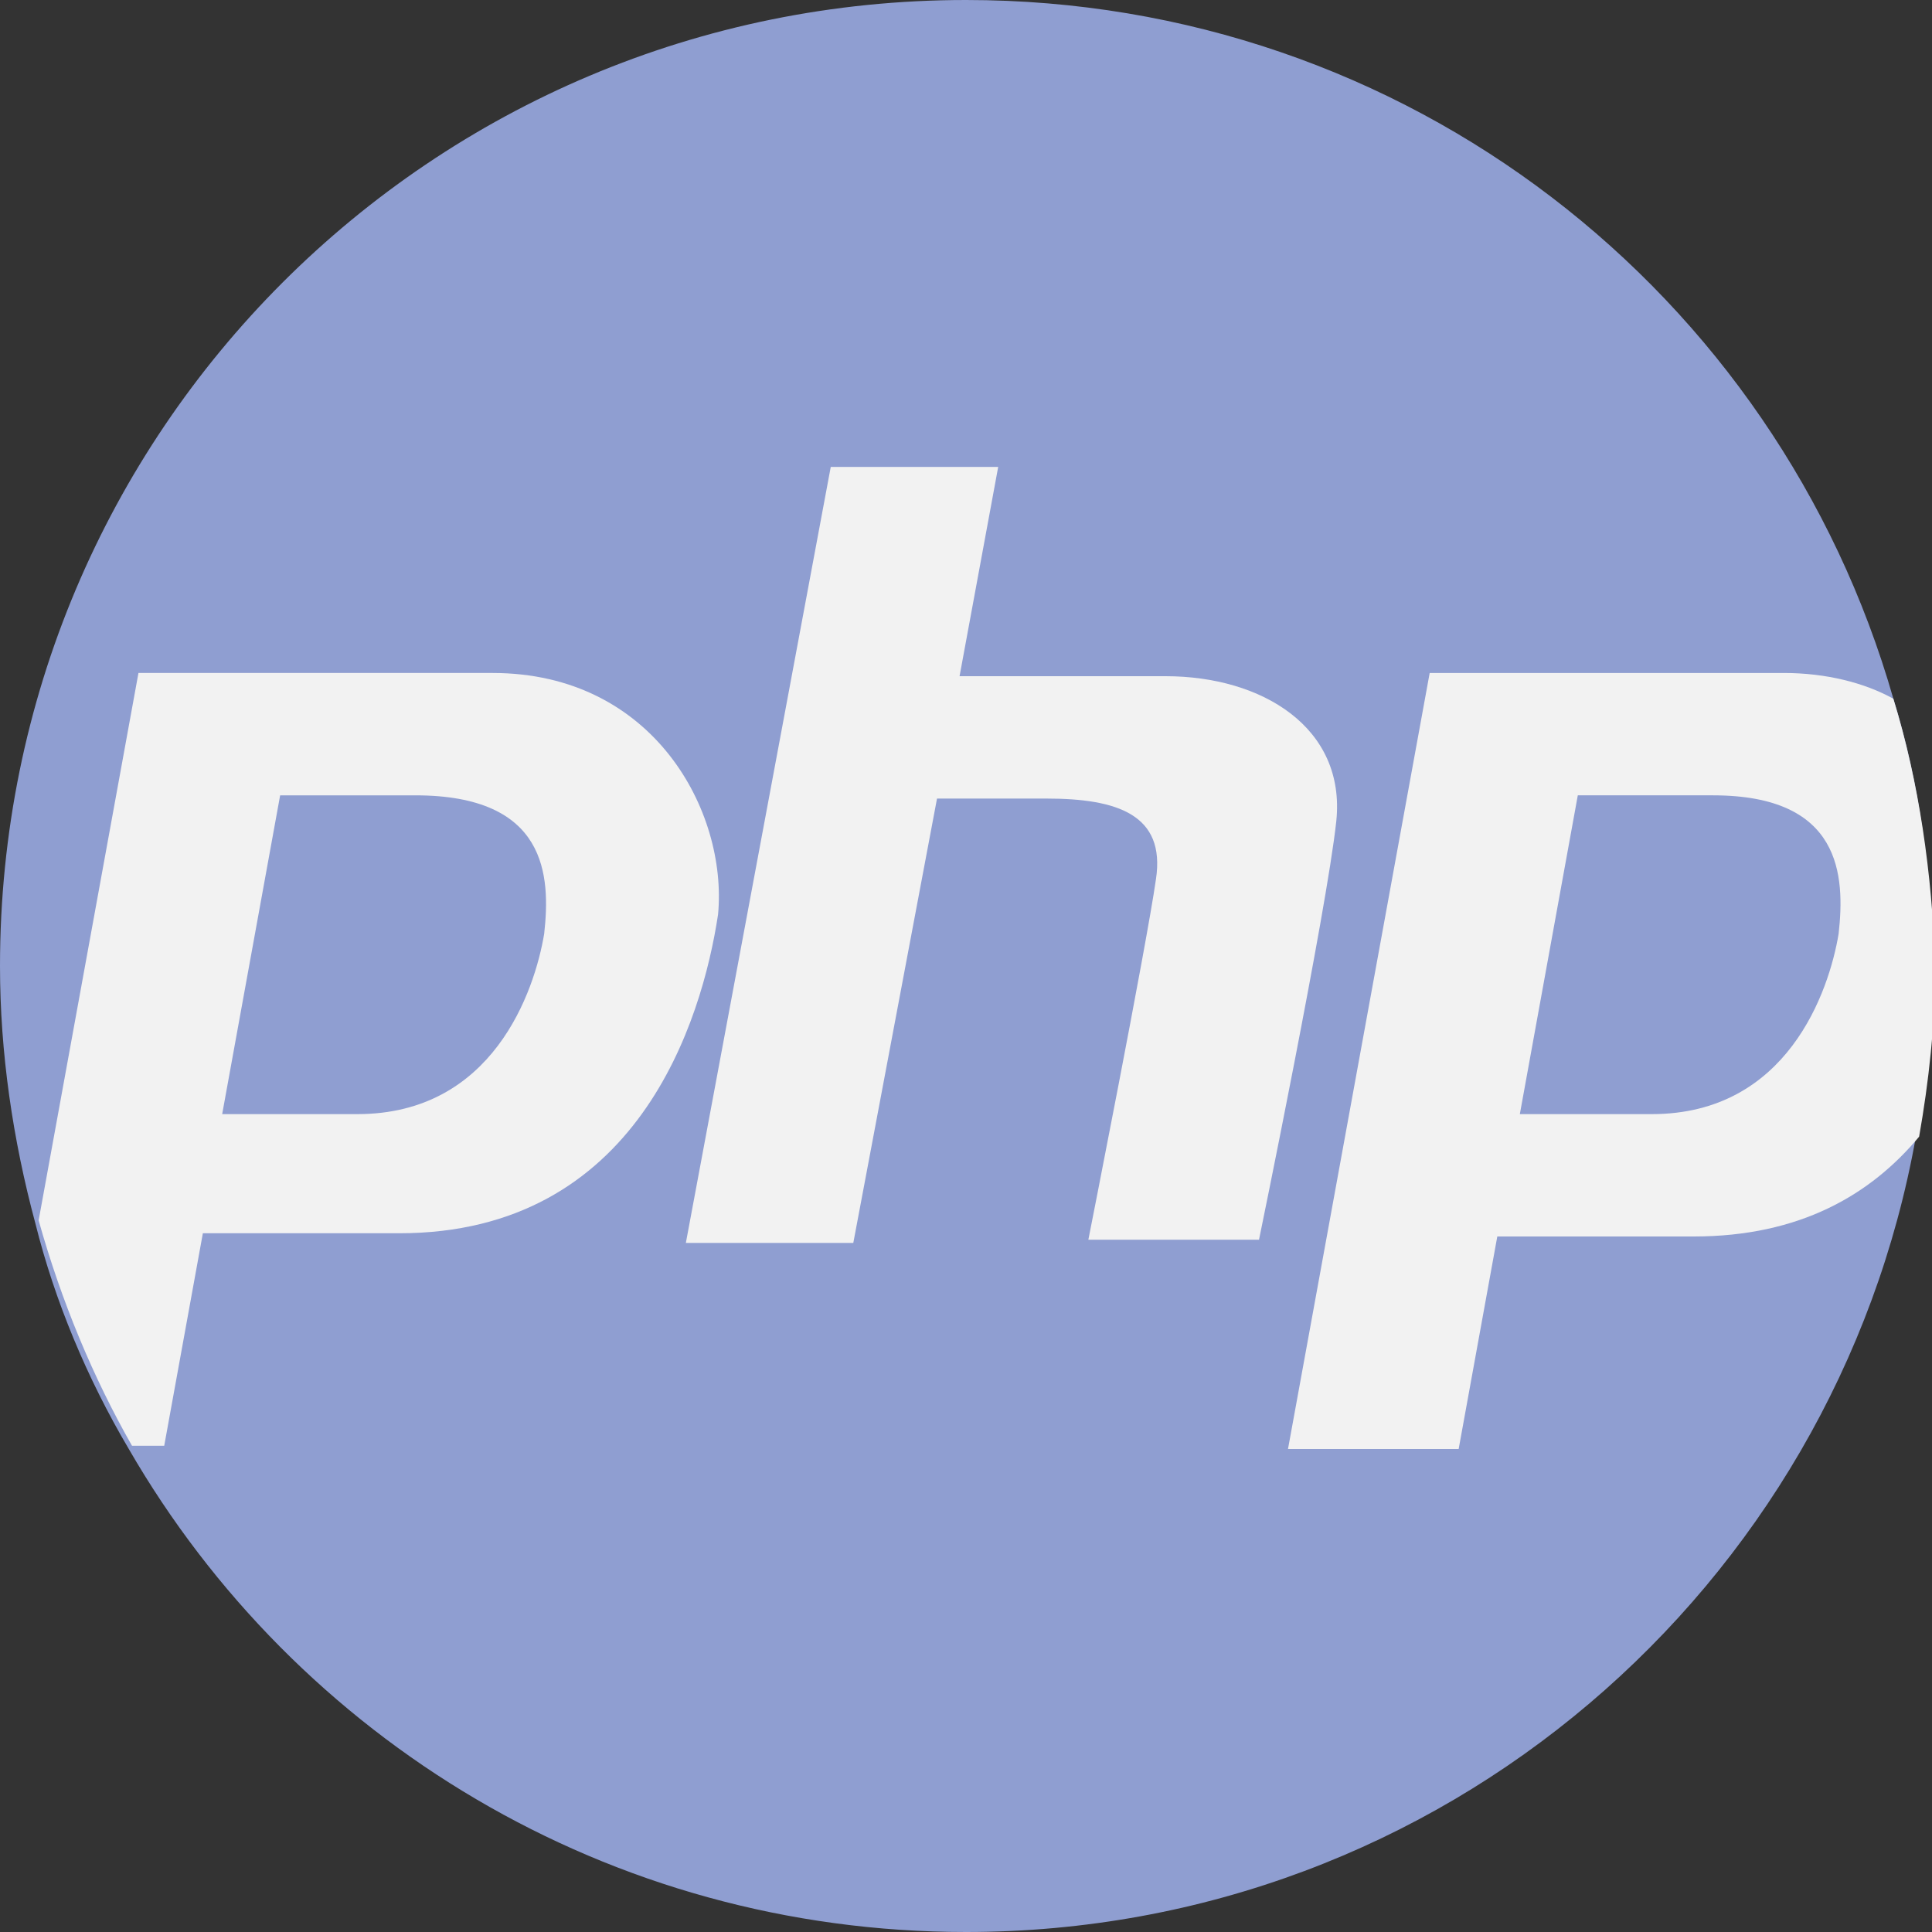
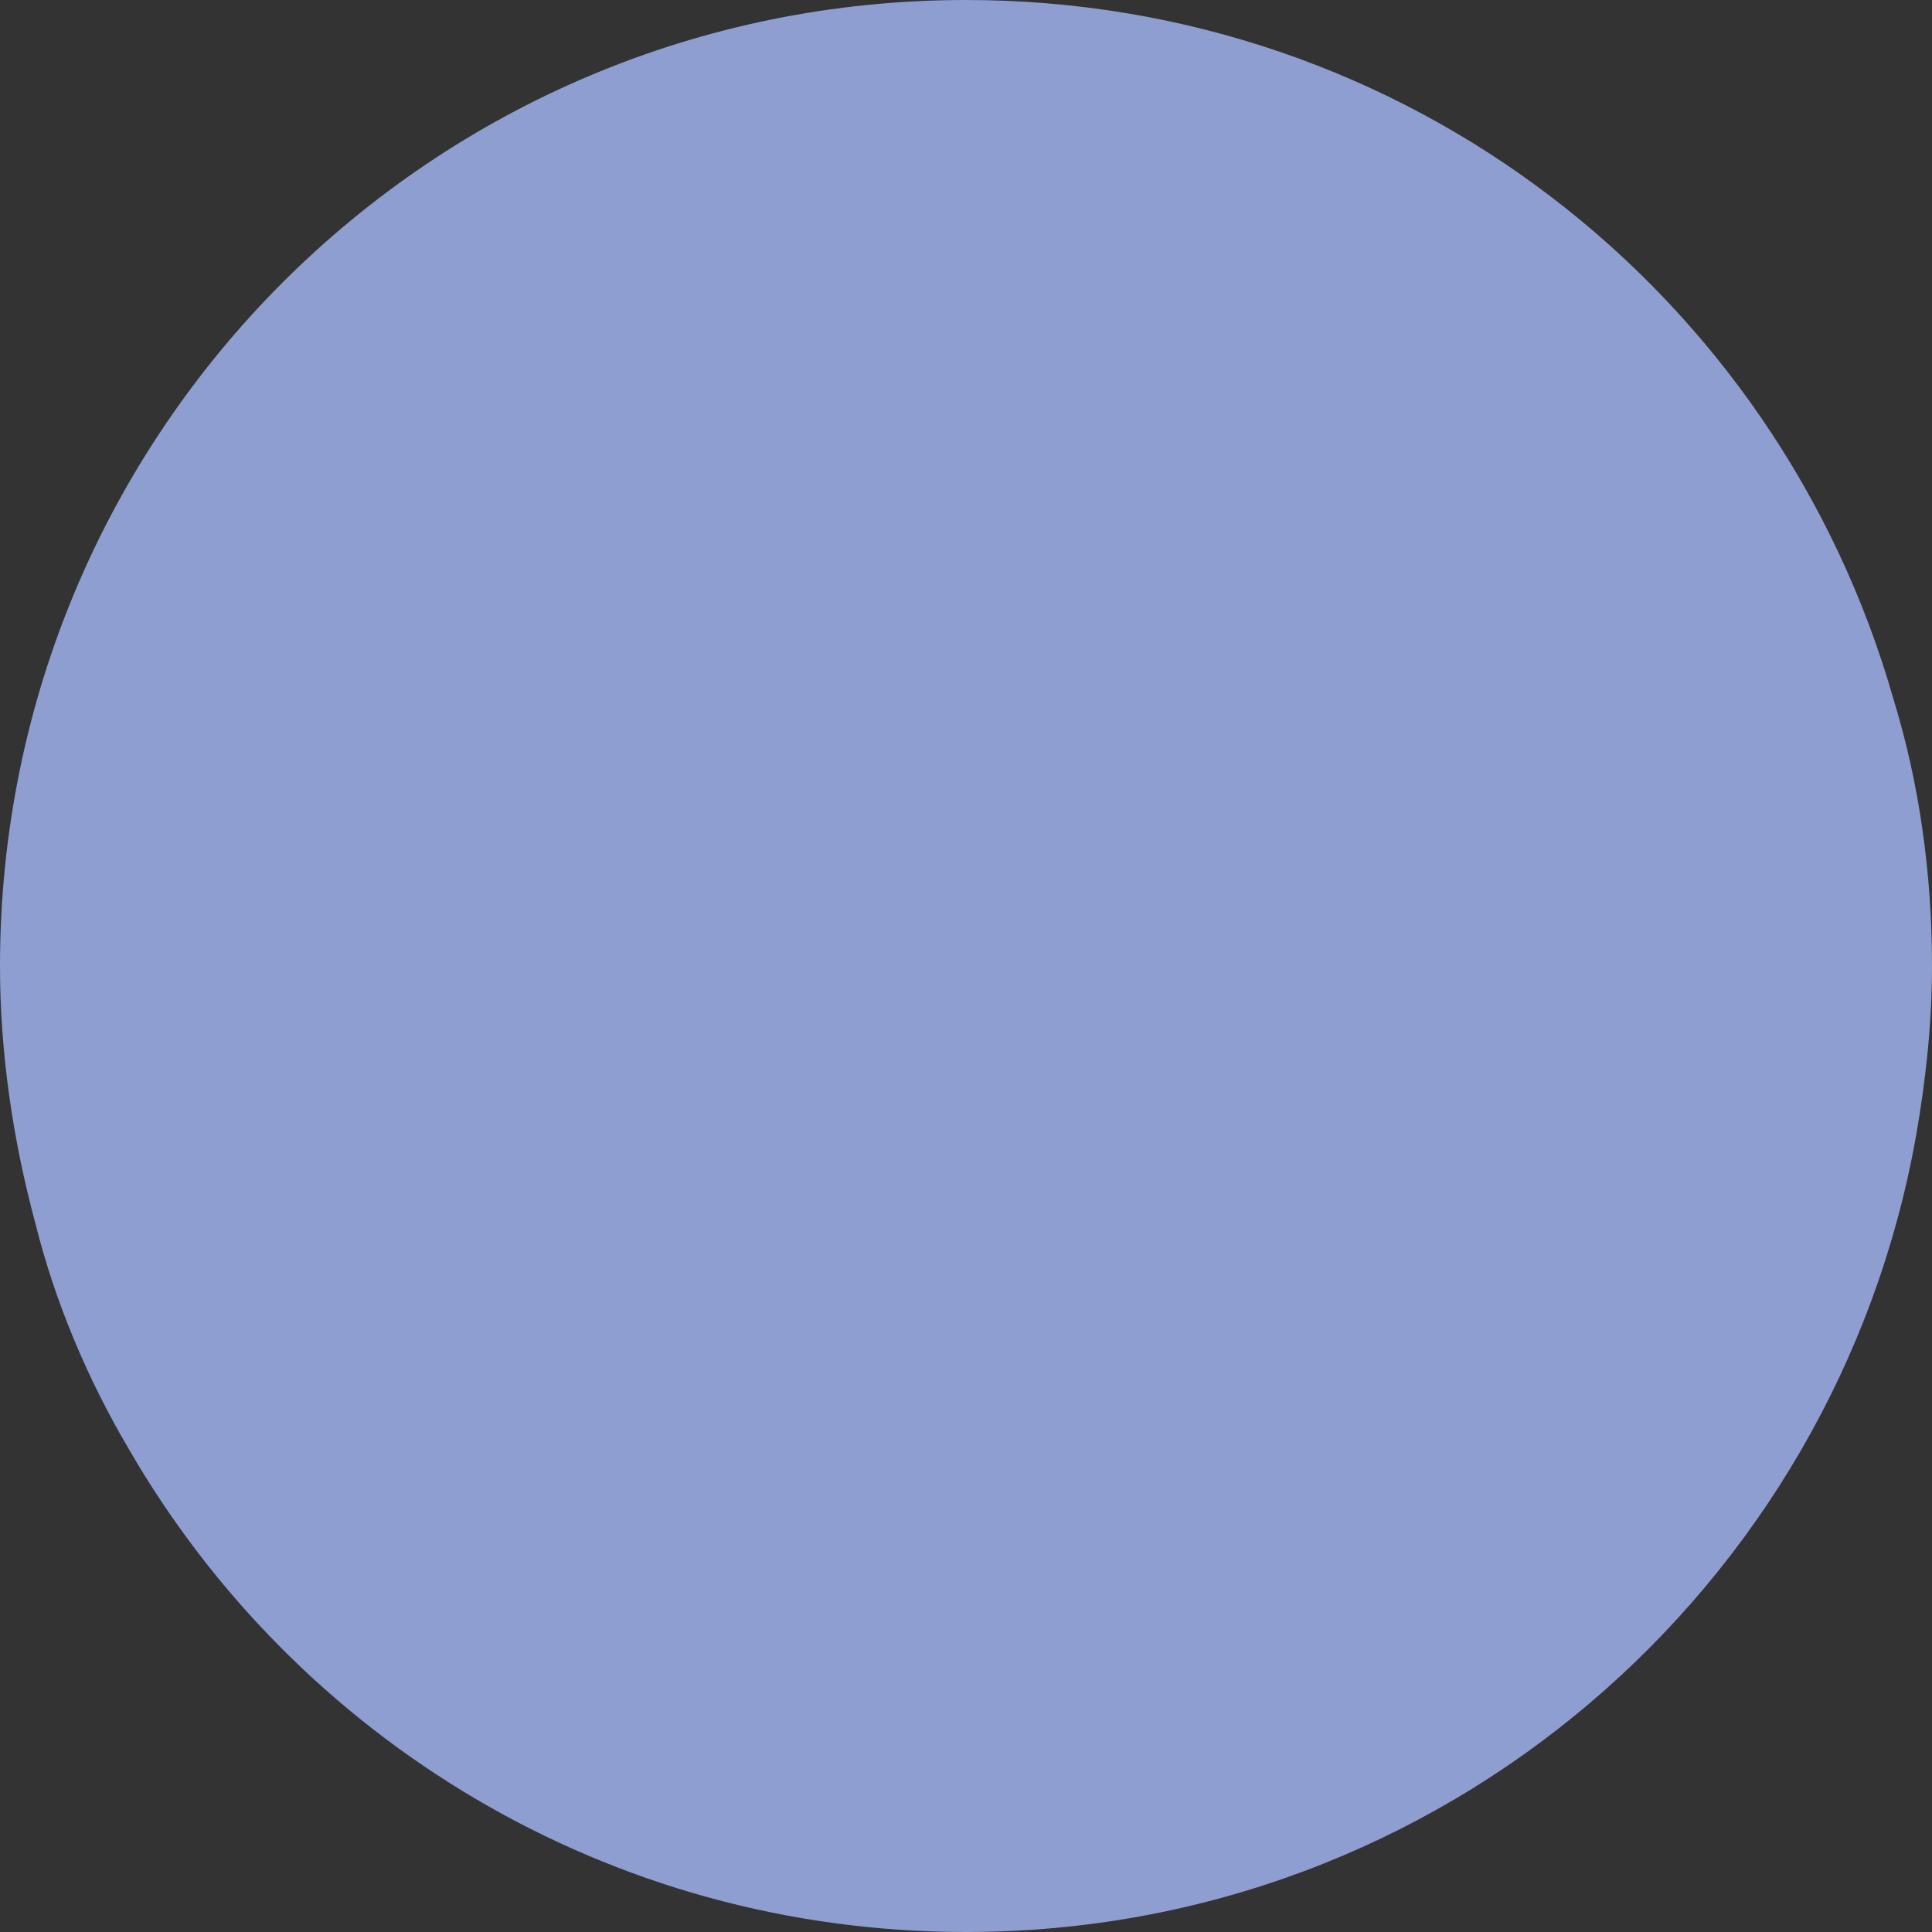
<svg xmlns="http://www.w3.org/2000/svg" version="1.1" id="Capa_1" x="0px" y="0px" width="60px" height="60px" viewBox="0 0 60 60" style="enable-background:new 0 0 60 60;" xml:space="preserve">
  <rect x="0" y="0" width="60" height="60" fill="#333333" stroke="none" />
  <style type="text/css">
	.st0{fill:#8F9ED1;}
	.st1{fill:#F2F2F2;}
</style>
  <path class="st0" d="M60,30c0,1.8-0.2,3.6-0.5,5.3C57,49.3,44.8,60,30,60C18.9,60,9.2,54,4,45c-1.3-2.2-2.3-4.6-2.9-7  C0.4,35.4,0,32.7,0,30C0,13.4,13.4,0,30,0c13.7,0,25.2,9.1,28.8,21.7C59.6,24.3,60,27.1,60,30z" />
  <g>
-     <path class="st1" d="M15.3,20.9h-11l-3.1,17c0.7,2.5,1.7,4.9,2.9,7h1l1.2-6.6h6.1c7.4,0,9.4-6.6,9.9-9.9   C22.6,25.2,20.3,20.9,15.3,20.9z M16.9,29c-0.3,1.8-1.6,5.6-5.8,5.6H6.9l1.8-9.9h4.2C17,24.7,17.1,27.2,16.9,29z" />
-     <path class="st1" d="M58.8,21.7c-0.9-0.5-2.1-0.8-3.4-0.8h-11L40,45h5.3l1.2-6.6h6.1c3.3,0,5.5-1.3,7-3.1c0.3-1.7,0.5-3.5,0.5-5.3   C60,27.1,59.6,24.3,58.8,21.7z M57.1,29c-0.3,1.8-1.6,5.6-5.8,5.6h-4.1l1.8-9.9h4.2C57.2,24.7,57.3,27.2,57.1,29z" />
-     <path class="st1" d="M36.2,21c-2.1,0-5,0-6.4,0l1.2-6.5h-5.2l-4.5,24.1h5.2l2.6-13.8c0.9,0,2.2,0,3.4,0c2.2,0,3.7,0.5,3.4,2.5   c-0.3,2.1-2.1,11.2-2.1,11.2h5.3c0,0,2.1-10.2,2.4-13C41.8,22.6,39.2,21,36.2,21z" />
-   </g>
+     </g>
</svg>